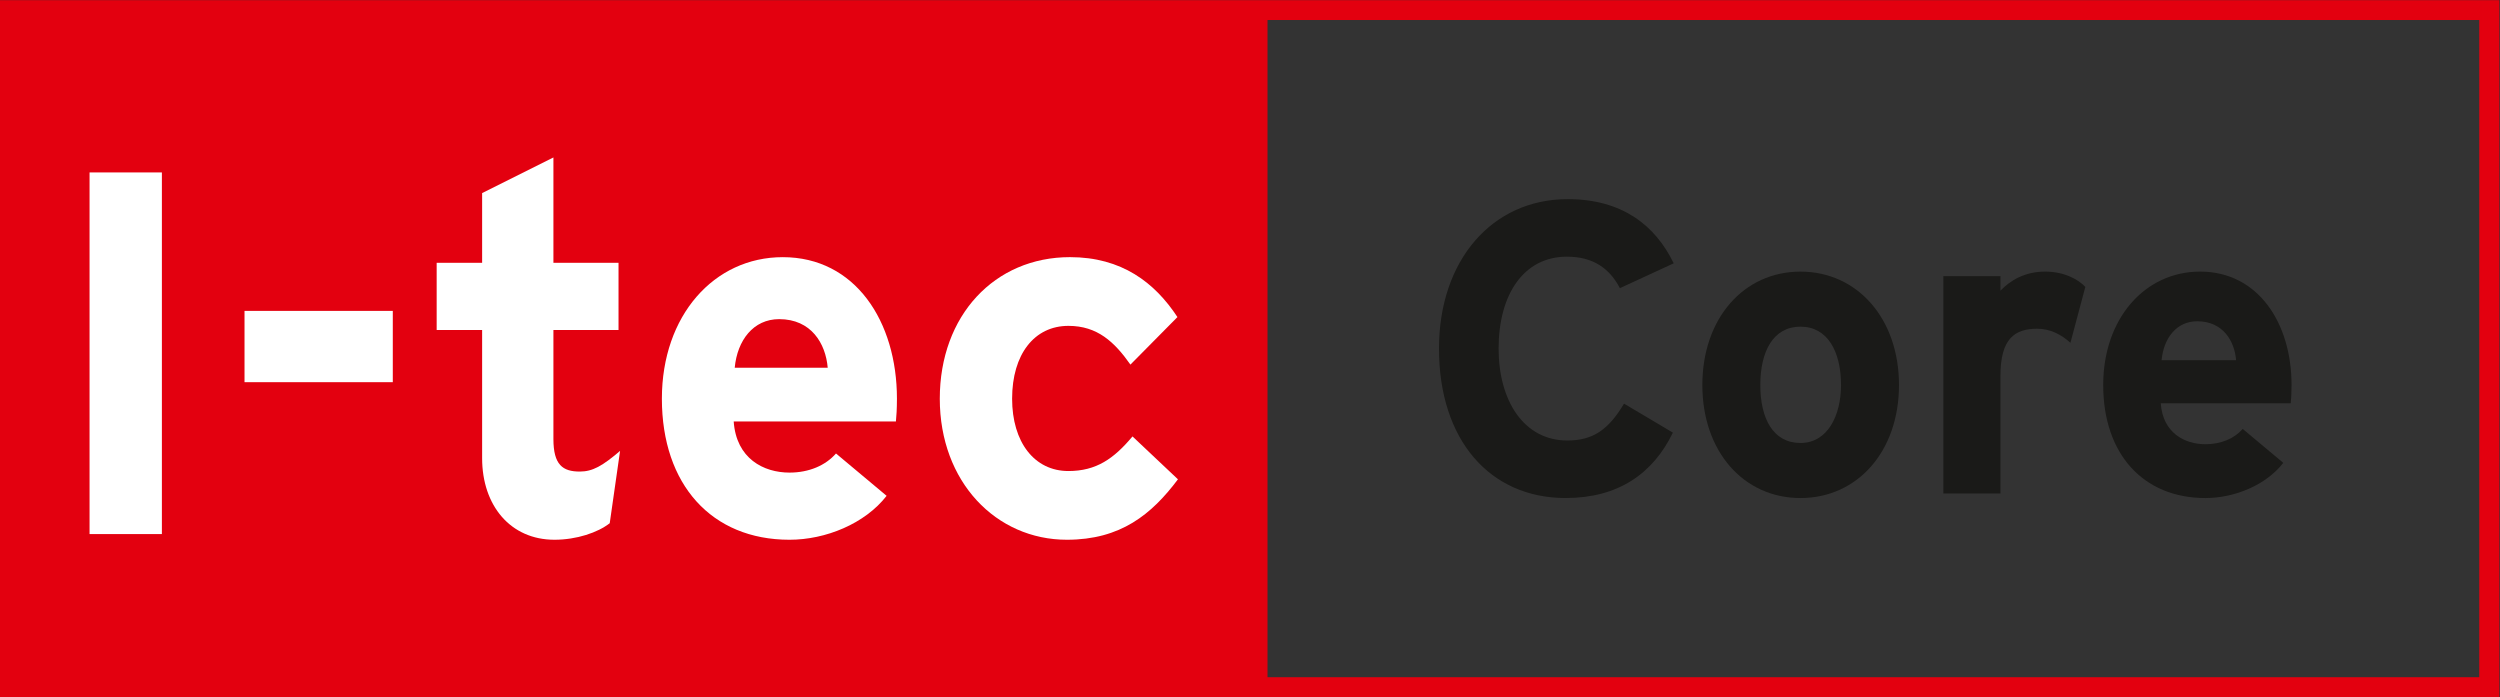
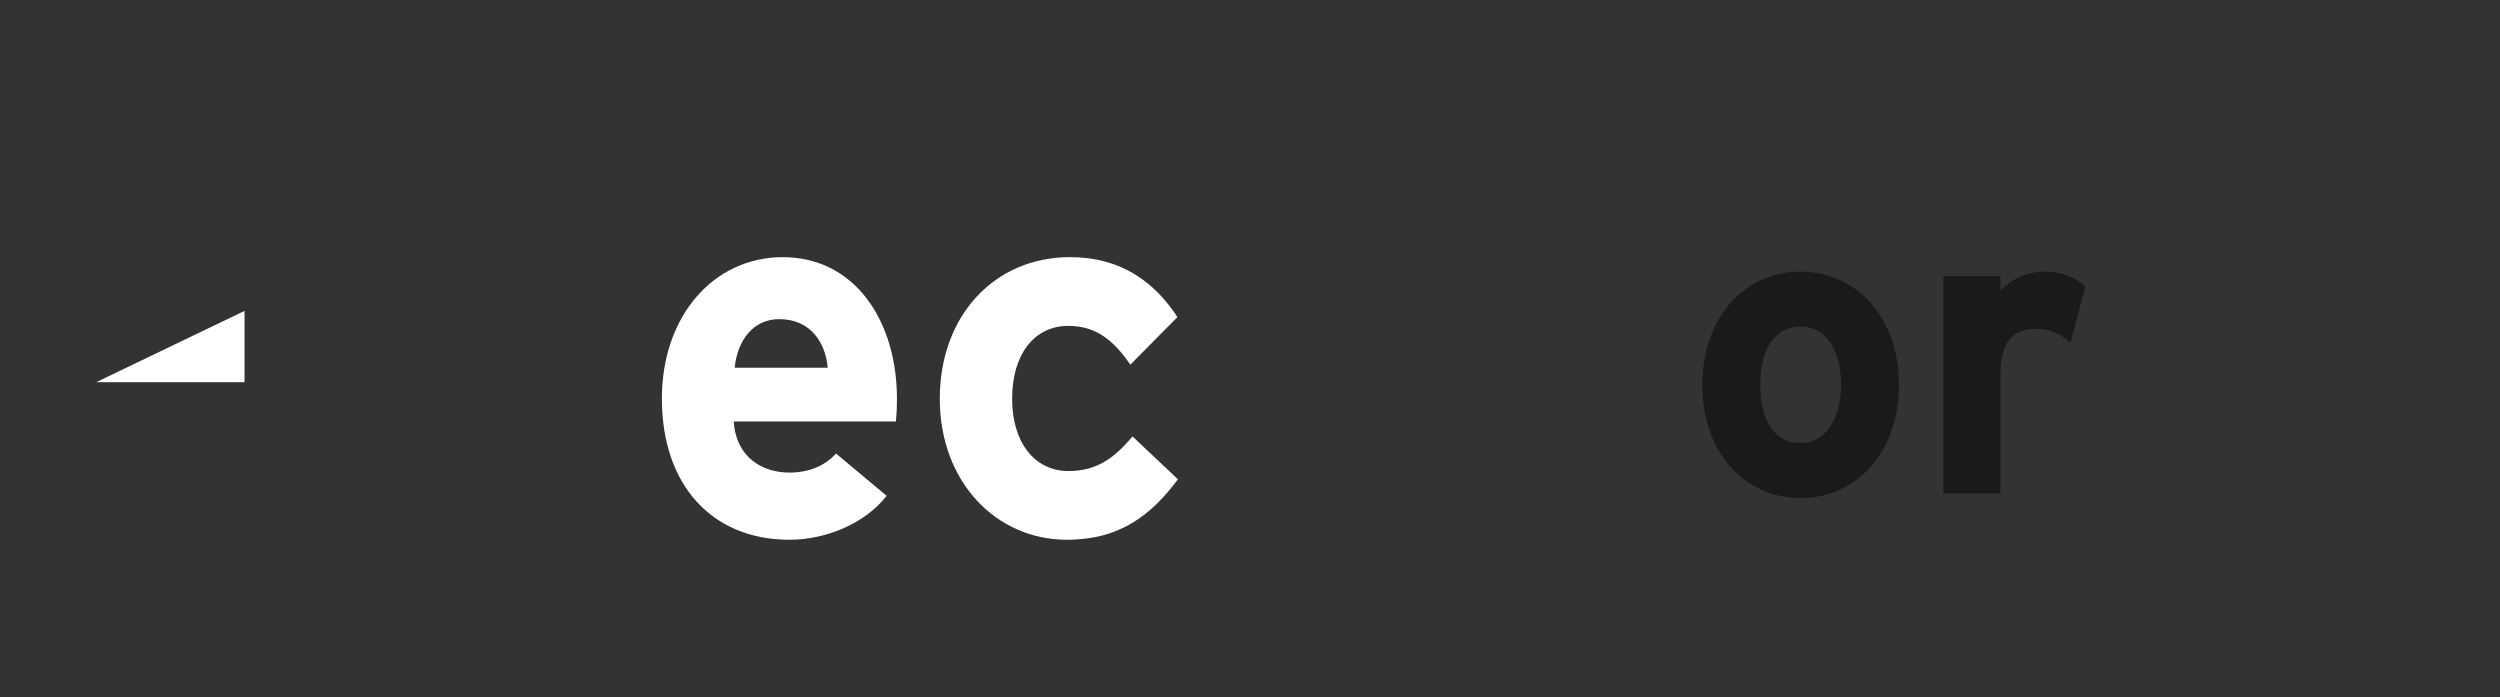
<svg xmlns="http://www.w3.org/2000/svg" viewBox="0 0 189.78 52.913" height="52.913" width="189.78" xml:space="preserve" id="svg2" version="1.1">
  <rect x="0" y="0" width="189.78" height="52.913" fill="#333333" stroke="none" />
  <defs id="defs6">
    <clipPath id="clipPath18" clipPathUnits="userSpaceOnUse">
      <path id="path16" d="M 0,0 H 142.335 V 39.685 H 0 Z" />
    </clipPath>
    <clipPath id="clipPath50" clipPathUnits="userSpaceOnUse">
      <path id="path48" d="M 0,0 H 142.335 V 39.685 H 0 Z" />
    </clipPath>
  </defs>
  <g transform="matrix(1.333,0,0,-1.333,0,52.913)" id="g10">
    <g id="g12">
      <g clip-path="url(#clipPath18)" id="g14">
        <g transform="translate(92.25,23.285)" id="g20">
-           <path id="path22" style="fill:#1a1a18;fill-opacity:1;fill-rule:nonzero;stroke:none" d="m 0,0 c -0.589,1.132 -1.532,1.792 -3.018,1.792 -2.474,0 -3.889,-2.169 -3.889,-5.234 0,-2.97 1.438,-5.234 3.912,-5.234 1.486,0 2.358,0.637 3.231,2.099 l 2.782,-1.651 c -1.132,-2.334 -3.112,-3.724 -6.107,-3.724 -4.314,0 -7.213,3.3 -7.213,8.51 0,5.022 3.018,8.511 7.332,8.511 3.111,0 4.997,-1.509 6.035,-3.655 z" />
-         </g>
+           </g>
        <g transform="translate(102.534,11.332)" id="g24">
          <path id="path26" style="fill:#1a1a18;fill-opacity:1;fill-rule:nonzero;stroke:none" d="m 0,0 c -3.23,0 -5.588,2.64 -5.588,6.436 0,3.796 2.358,6.459 5.588,6.459 3.229,0 5.61,-2.663 5.61,-6.459 C 5.61,2.64 3.229,0 0,0 m 0,9.76 c -1.557,0 -2.287,-1.415 -2.287,-3.324 0,-1.91 0.73,-3.3 2.287,-3.3 1.555,0 2.309,1.579 2.309,3.3 C 2.309,8.322 1.555,9.76 0,9.76" />
        </g>
        <g transform="translate(117.907,20.173)" id="g28">
          <path id="path30" style="fill:#1a1a18;fill-opacity:1;fill-rule:nonzero;stroke:none" d="m 0,0 c -0.519,0.472 -1.156,0.801 -1.886,0.801 -1.273,0 -2.099,-0.542 -2.099,-2.687 V -8.581 H -7.237 V 3.796 h 3.252 V 2.97 c 0.566,0.59 1.392,1.085 2.546,1.085 1.062,0 1.863,-0.425 2.288,-0.872 z" />
        </g>
        <g transform="translate(130.454,16.731)" id="g32">
-           <path id="path34" style="fill:#1a1a18;fill-opacity:1;fill-rule:nonzero;stroke:none" d="m 0,0 h -7.403 c 0.118,-1.697 1.368,-2.334 2.546,-2.334 0.896,0 1.651,0.33 2.122,0.872 l 2.31,-1.933 c -0.99,-1.273 -2.781,-2.004 -4.432,-2.004 -3.56,0 -5.823,2.523 -5.823,6.436 0,3.796 2.382,6.46 5.517,6.46 3.3,0 5.209,-2.923 5.209,-6.46 C 0.046,0.566 0.023,0.236 0,0 m -5.329,4.668 c -1.178,0 -1.909,-0.967 -2.026,-2.216 h 4.243 C -3.206,3.56 -3.866,4.668 -5.329,4.668" />
-         </g>
+           </g>
      </g>
    </g>
    <g transform="translate(0,39.685)" id="g36">
-       <path id="path38" style="fill:#e3000f;fill-opacity:1;fill-rule:nonzero;stroke:none" d="m 0,0 v -39.685 h 63.212 8.971 70.152 V 0 Z m 72.183,-1.13 h 69.006 V -38.556 H 72.183 Z" />
-     </g>
-     <path id="path40" style="fill:#ffffff;fill-opacity:1;fill-rule:nonzero;stroke:none" d="M 5.1,29.875 H 9.219 V 9.28 H 5.1 Z" />
-     <path id="path42" style="fill:#ffffff;fill-opacity:1;fill-rule:nonzero;stroke:none" d="m 13.925,21.99 h 8.444 v -4.06 h -8.444 z" />
+       </g>
+     <path id="path42" style="fill:#ffffff;fill-opacity:1;fill-rule:nonzero;stroke:none" d="m 13.925,21.99 v -4.06 h -8.444 z" />
    <g id="g44">
      <g clip-path="url(#clipPath50)" id="g46">
        <g transform="translate(34.723,9.898)" id="g52">
-           <path id="path54" style="fill:#ffffff;fill-opacity:1;fill-rule:nonzero;stroke:none" d="m 0,0 c -0.676,-0.53 -1.883,-0.941 -3.148,-0.941 -2.501,0 -4.119,1.941 -4.119,4.648 v 7.296 h -2.589 v 3.826 h 2.589 V 18.8 l 4.06,2.03 V 14.829 H 0.501 V 11.003 H -3.207 V 4.796 c 0,-1.471 0.529,-1.854 1.501,-1.854 0.735,0 1.295,0.324 2.295,1.177 z" />
-         </g>
+           </g>
        <g transform="translate(51.021,15.694)" id="g56">
          <path id="path58" style="fill:#ffffff;fill-opacity:1;fill-rule:nonzero;stroke:none" d="m 0,0 h -9.238 c 0.146,-2.118 1.706,-2.913 3.177,-2.913 1.118,0 2.059,0.412 2.648,1.089 l 2.883,-2.412 c -1.236,-1.59 -3.472,-2.501 -5.531,-2.501 -4.442,0 -7.267,3.148 -7.267,8.032 0,4.737 2.971,8.061 6.884,8.061 4.12,0 6.502,-3.648 6.502,-8.061 C 0.058,0.706 0.029,0.294 0,0 m -6.649,5.826 c -1.472,0 -2.384,-1.207 -2.531,-2.766 h 5.296 c -0.118,1.383 -0.941,2.766 -2.765,2.766" />
        </g>
        <g transform="translate(60.757,8.957)" id="g60">
          <path id="path62" style="fill:#ffffff;fill-opacity:1;fill-rule:nonzero;stroke:none" d="m 0,0 c -4.031,0 -7.238,3.295 -7.238,8.032 0,4.737 3.119,8.062 7.415,8.062 2.942,0 4.825,-1.442 6.119,-3.413 L 3.619,9.974 c -0.912,1.294 -1.883,2.206 -3.531,2.206 -1.942,0 -3.207,-1.618 -3.207,-4.148 0,-2.471 1.265,-4.119 3.207,-4.119 1.589,0 2.59,0.706 3.649,1.971 L 6.325,3.442 C 4.825,1.442 3.06,0 0,0" />
        </g>
      </g>
    </g>
  </g>
</svg>